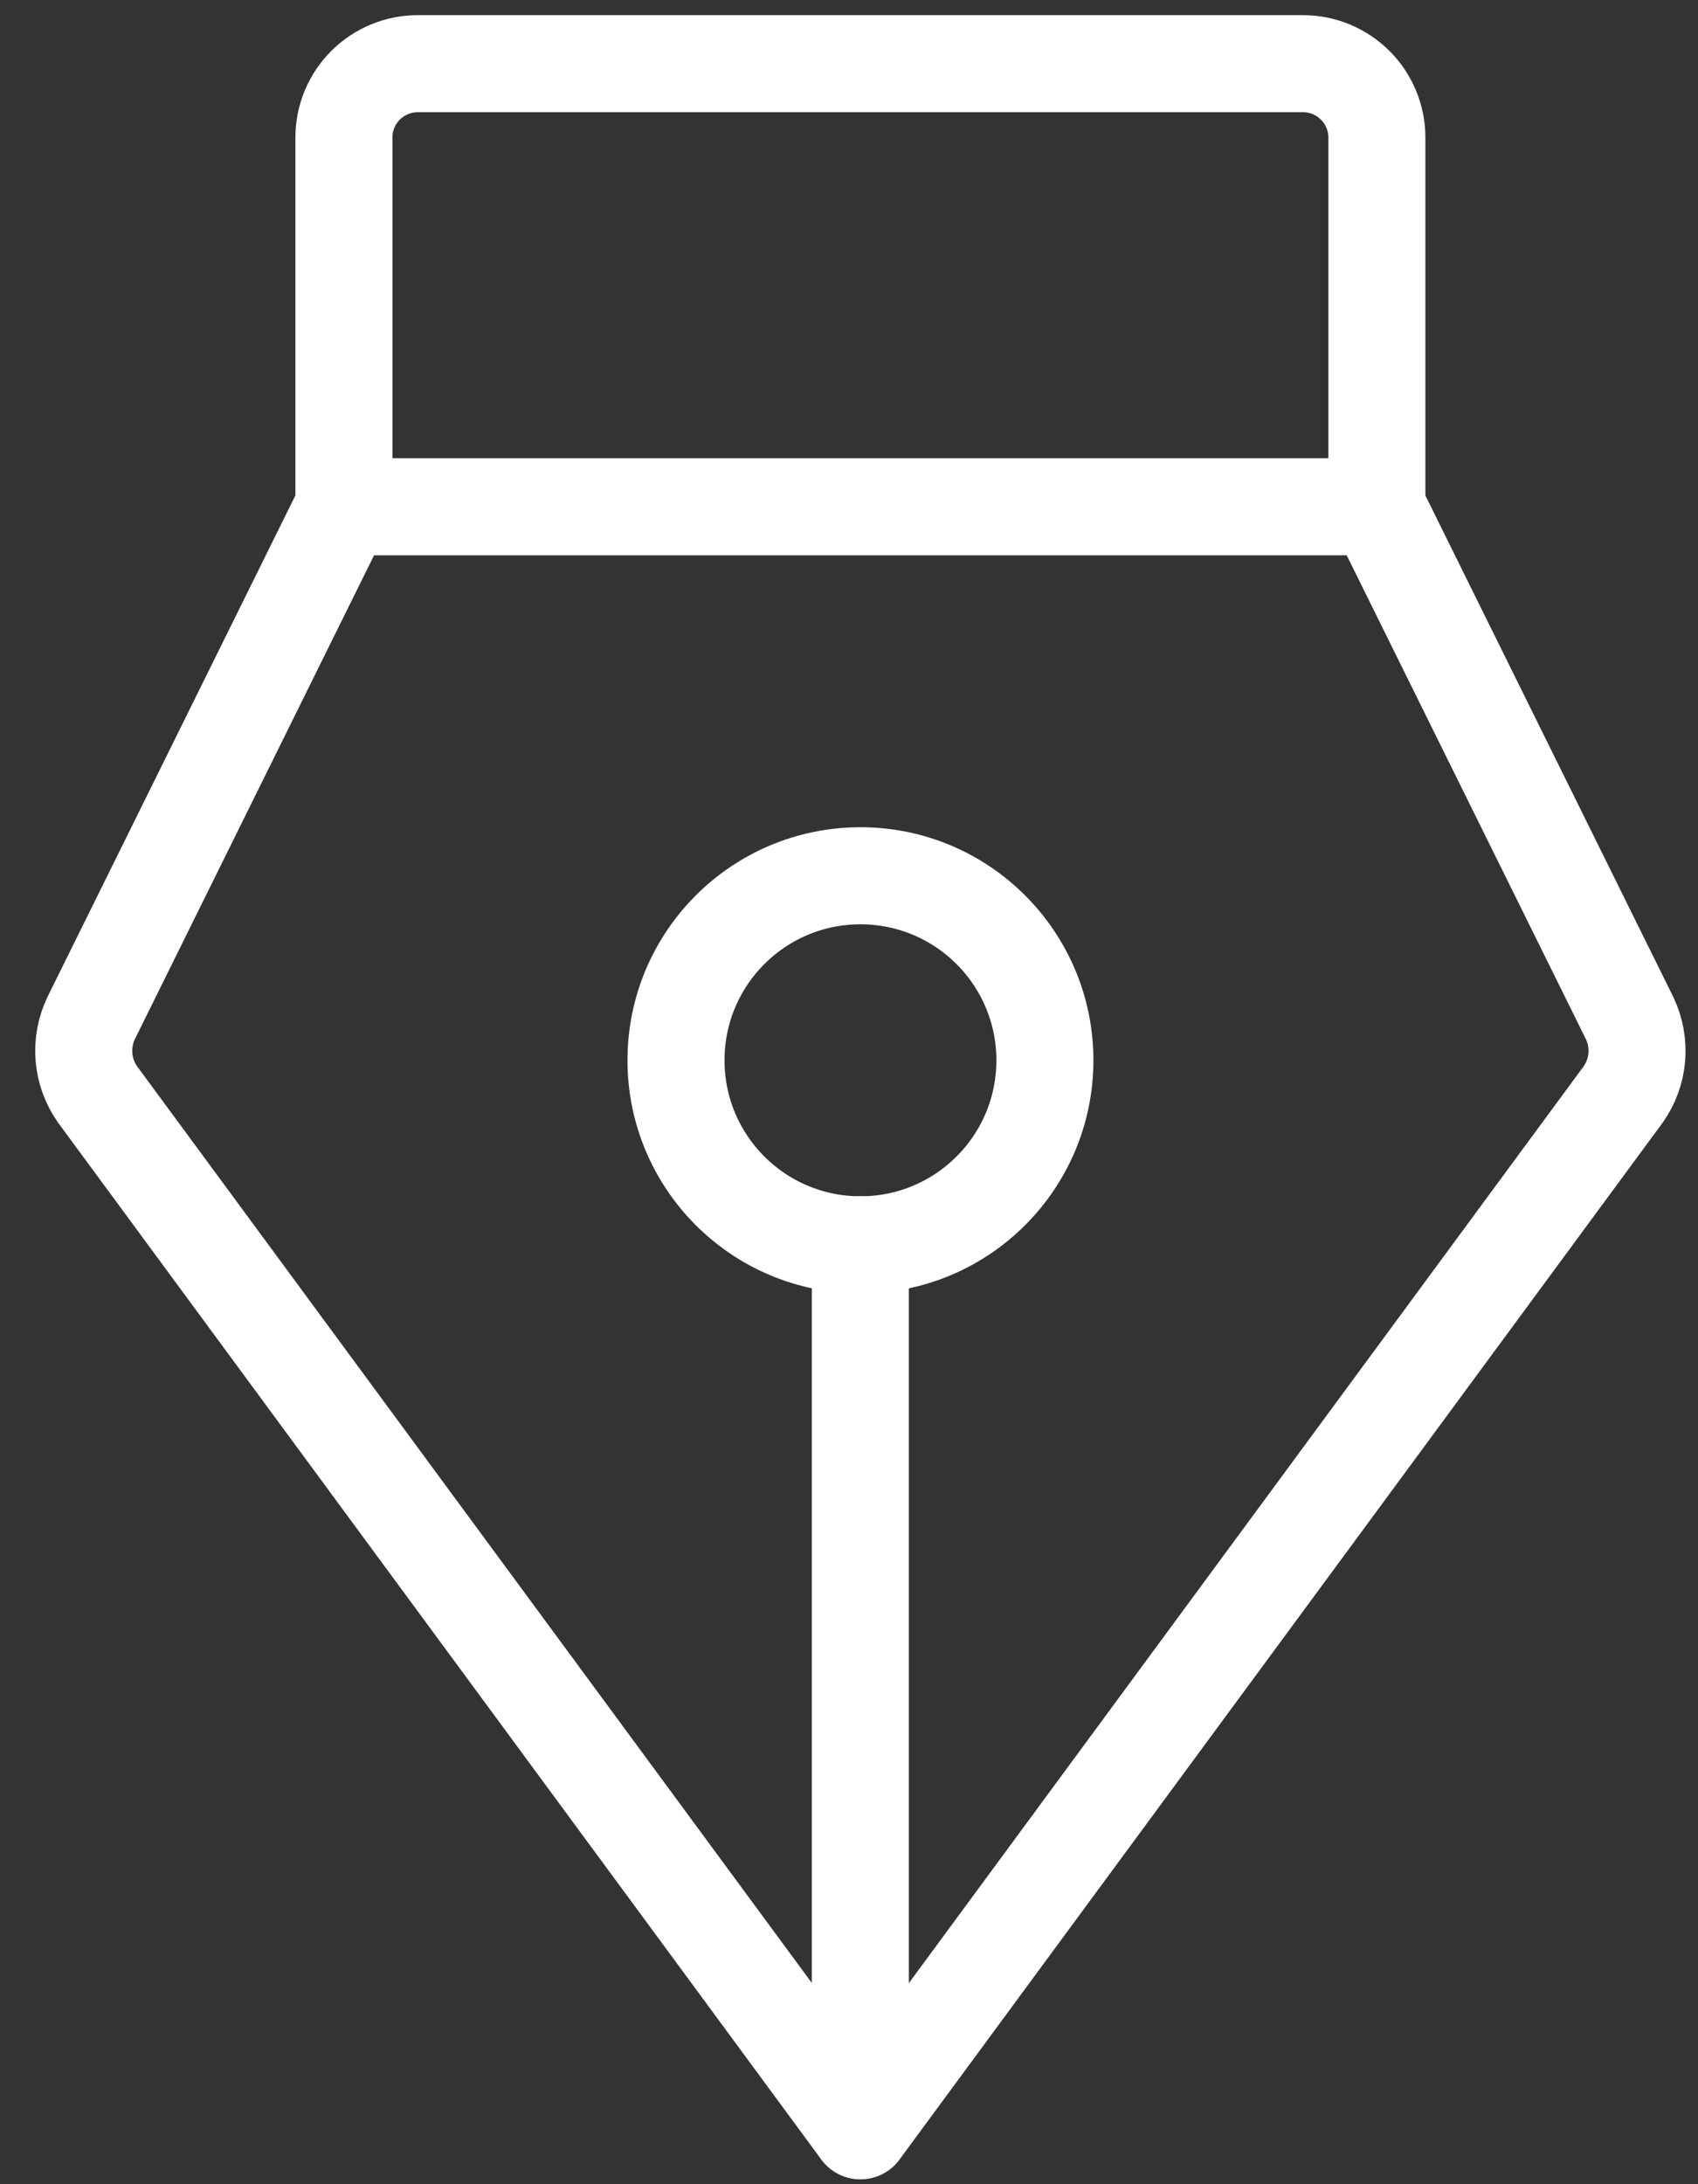
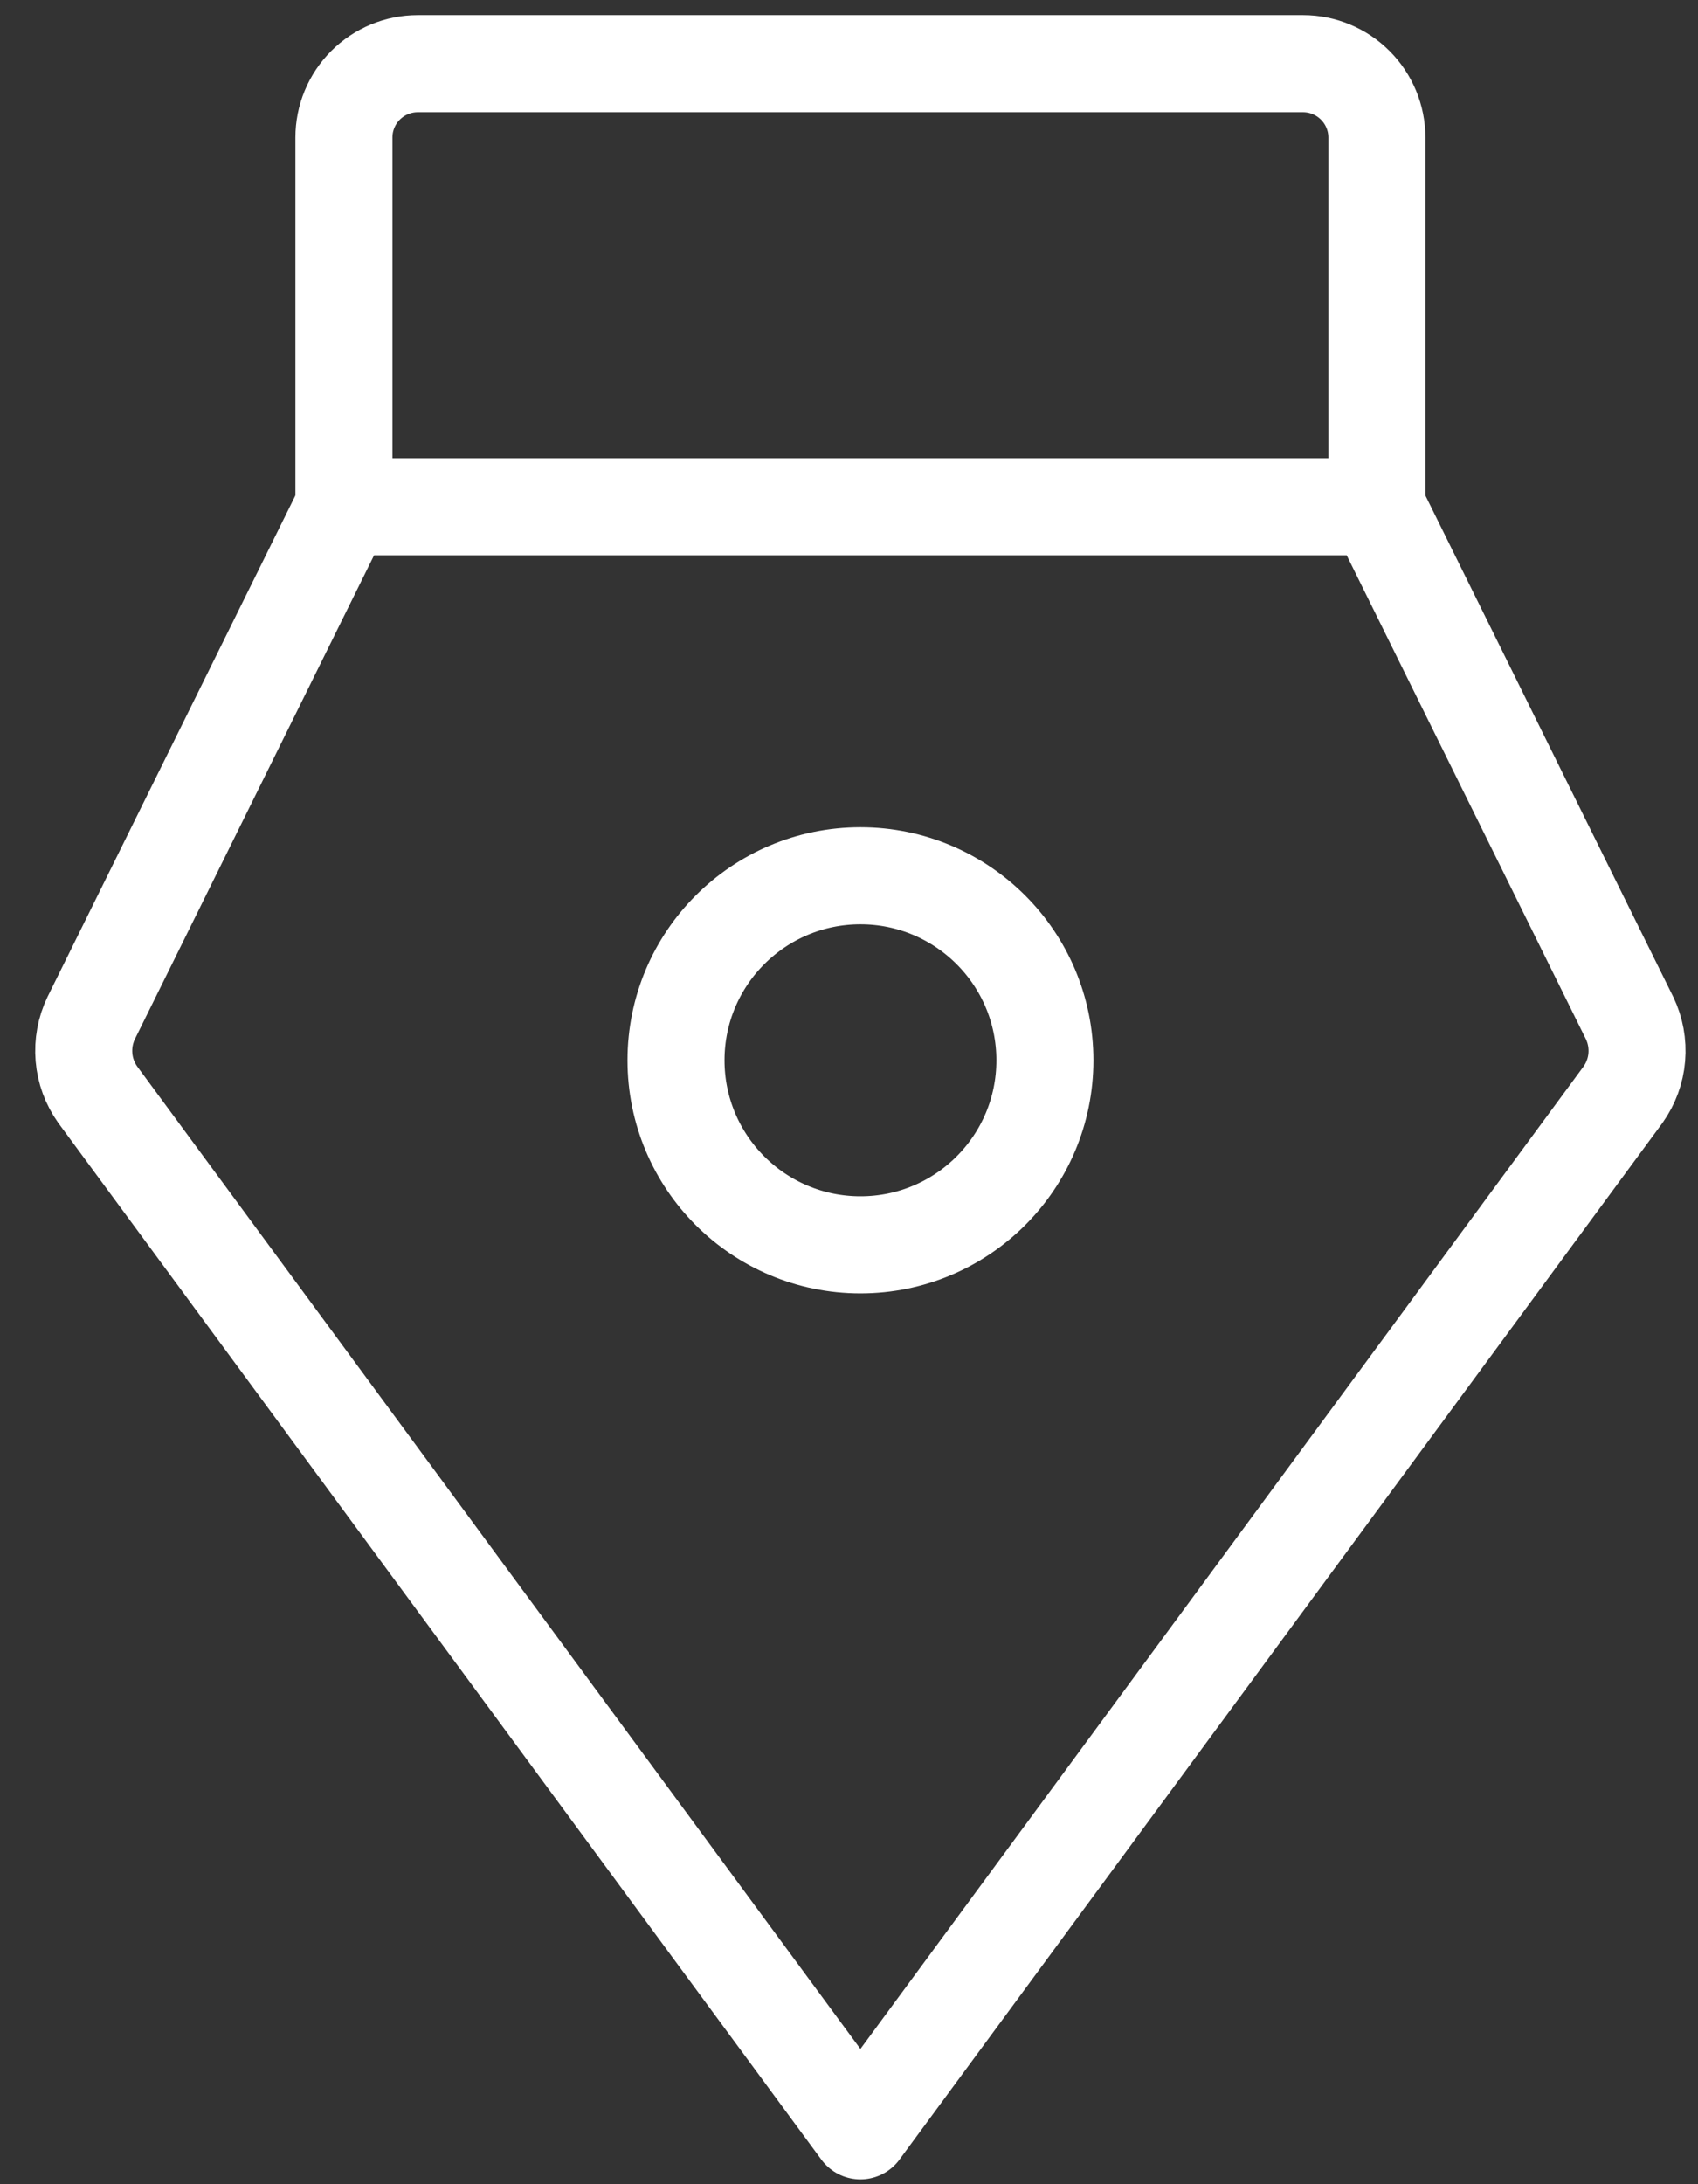
<svg xmlns="http://www.w3.org/2000/svg" width="35" height="45" viewBox="0 0 35 45" fill="none">
  <rect x="0" y="0" width="35" height="45" fill="#333333" stroke="none" />
-   <path d="M17.734 25.645V43.895" stroke="white" stroke-width="2" stroke-linecap="round" stroke-linejoin="round" />
  <path d="M17.736 25.647C19.835 25.647 21.538 23.945 21.538 21.845C21.538 19.745 19.835 18.043 17.736 18.043C15.636 18.043 13.934 19.745 13.934 21.845C13.934 23.945 15.636 25.647 17.736 25.647Z" stroke="white" stroke-width="2" stroke-linecap="round" stroke-linejoin="round" />
  <path d="M7.089 10.438V2.833C7.089 2.43 7.249 2.043 7.534 1.758C7.82 1.473 8.206 1.312 8.61 1.312H26.86C27.263 1.312 27.65 1.473 27.935 1.758C28.22 2.043 28.381 2.43 28.381 2.833V10.438" stroke="white" stroke-width="2" stroke-linecap="round" stroke-linejoin="round" />
  <path d="M7.089 10.441L1.88 20.973C1.759 21.224 1.708 21.503 1.731 21.78C1.754 22.058 1.852 22.324 2.013 22.551L17.735 43.9L33.456 22.551C33.617 22.324 33.715 22.058 33.738 21.78C33.761 21.503 33.71 21.224 33.589 20.973L28.38 10.441H7.089Z" stroke="white" stroke-width="2" stroke-linecap="round" stroke-linejoin="round" />
</svg>